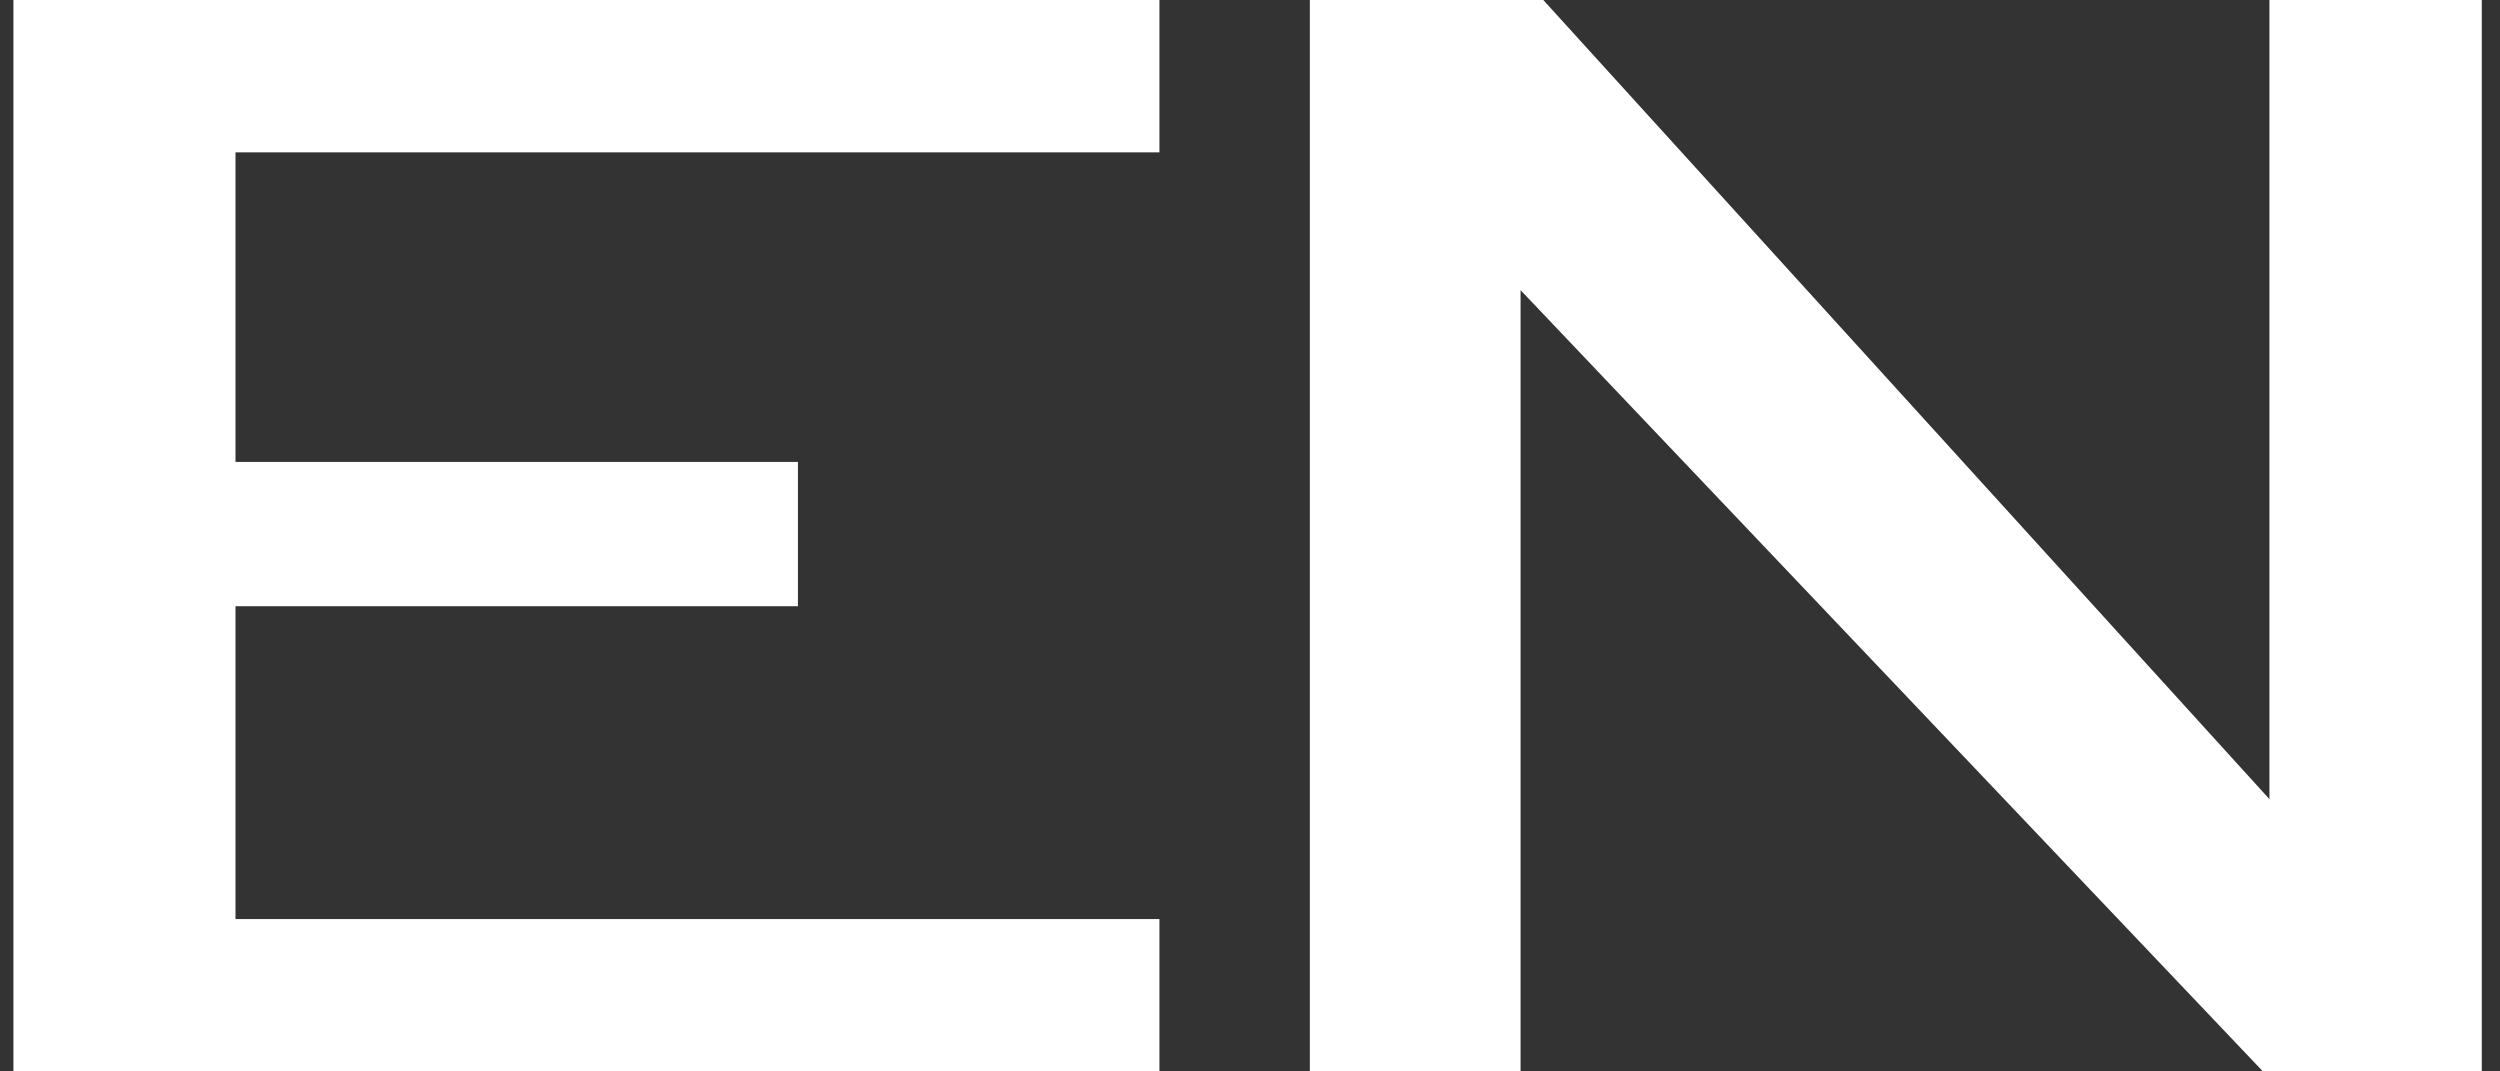
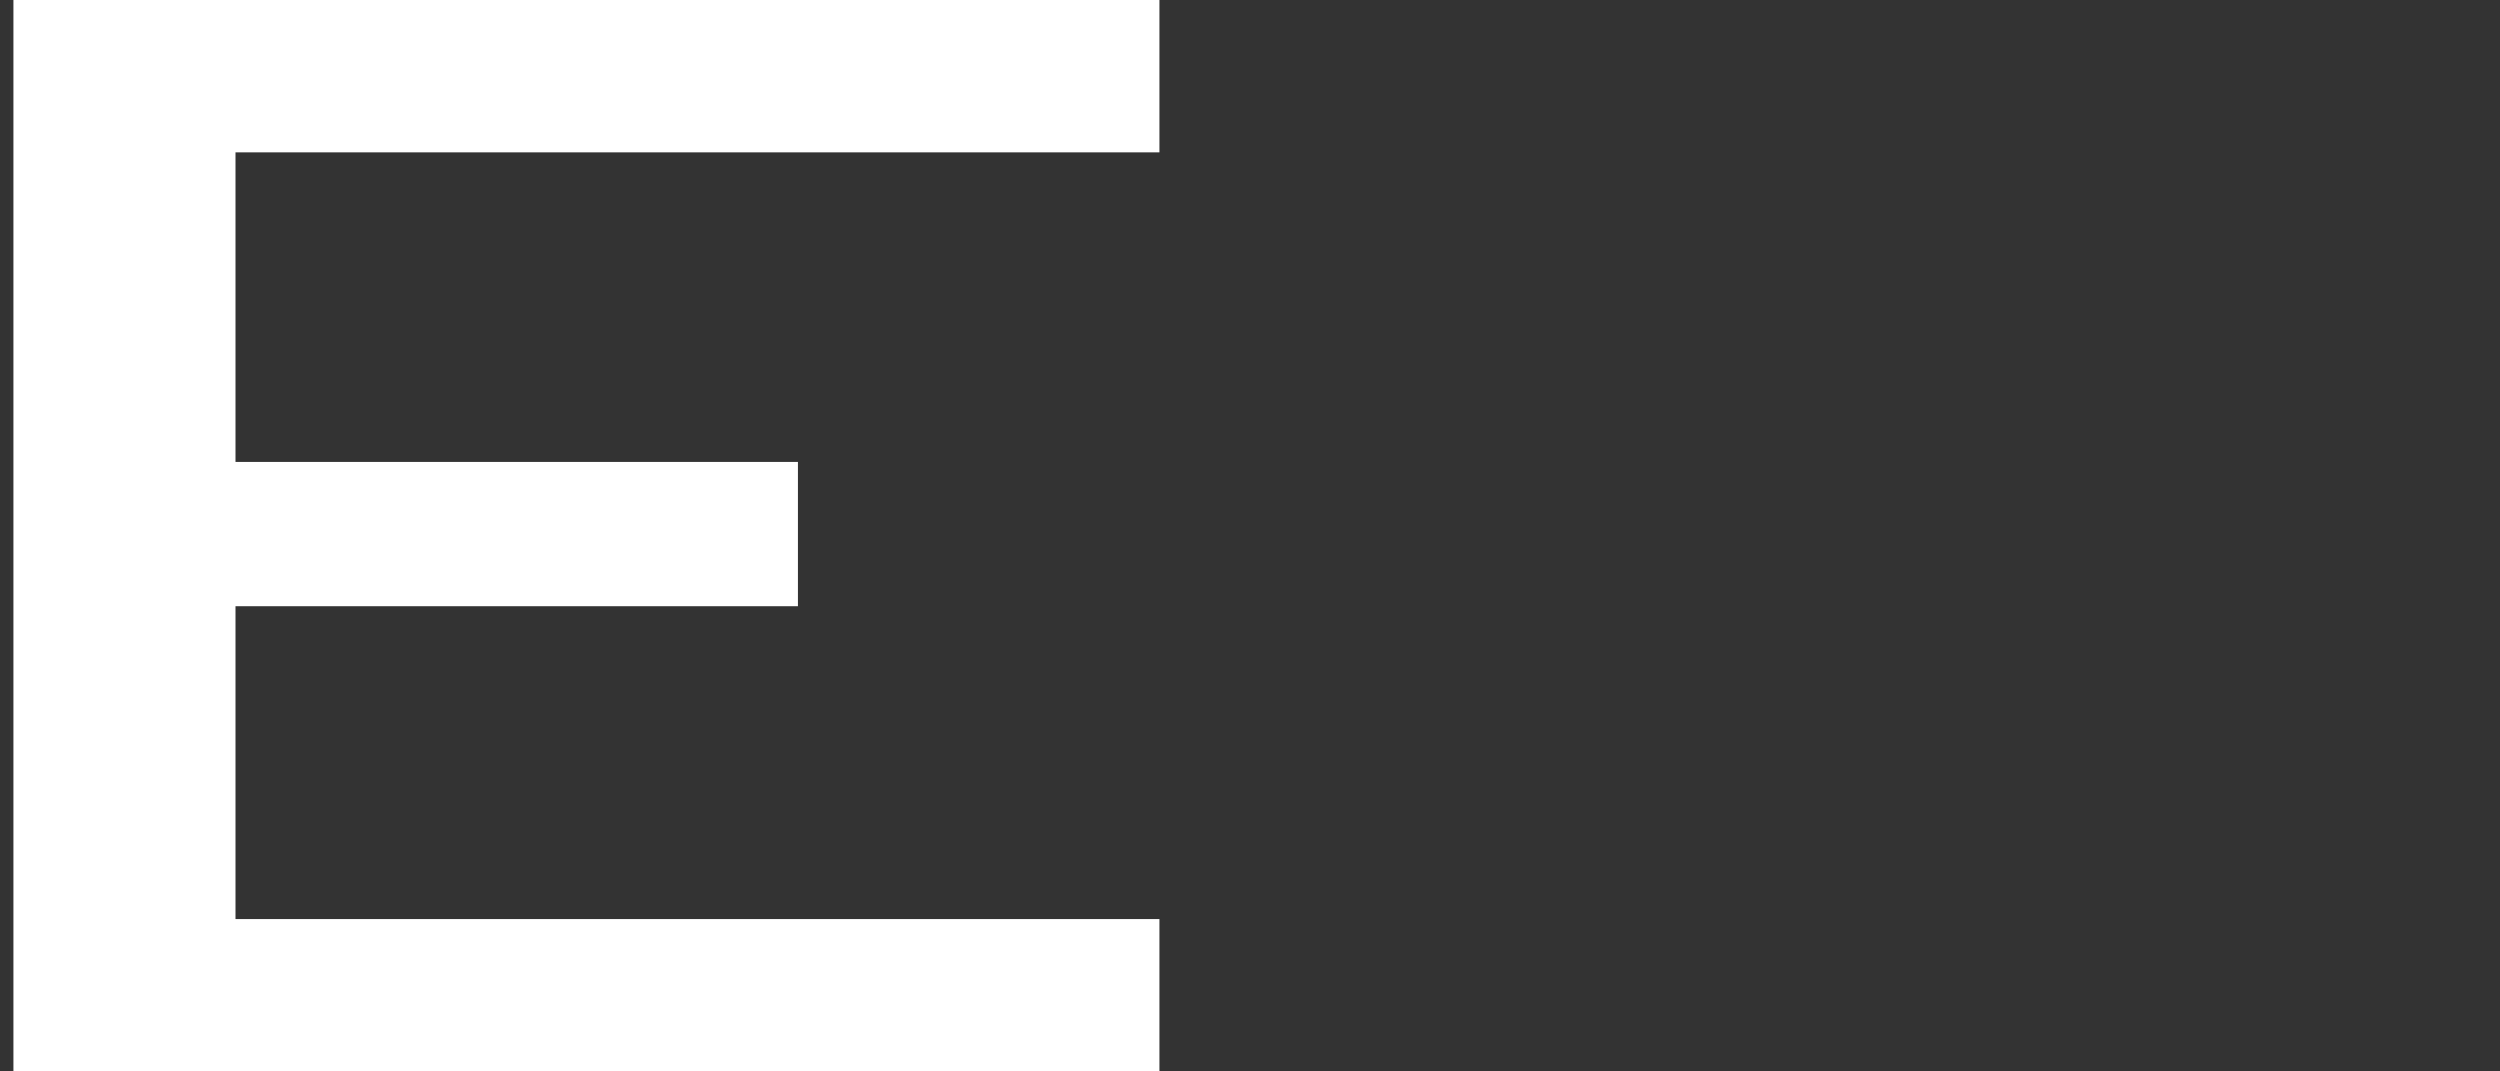
<svg xmlns="http://www.w3.org/2000/svg" width="35" height="15" viewBox="0 0 35 15" fill="none">
  <rect x="0" y="0" width="35" height="15" fill="#333333" stroke="none" />
-   <path d="M34.745 15H31.681L21.288 4.062V15H18.338V0H21.606L31.772 11.188V0H34.745V15Z" fill="white" />
  <path d="M16.232 15H0.188V0H16.232V2.133H3.297V6.467H11.171V8.487H3.297V12.867H16.232V15Z" fill="white" />
</svg>